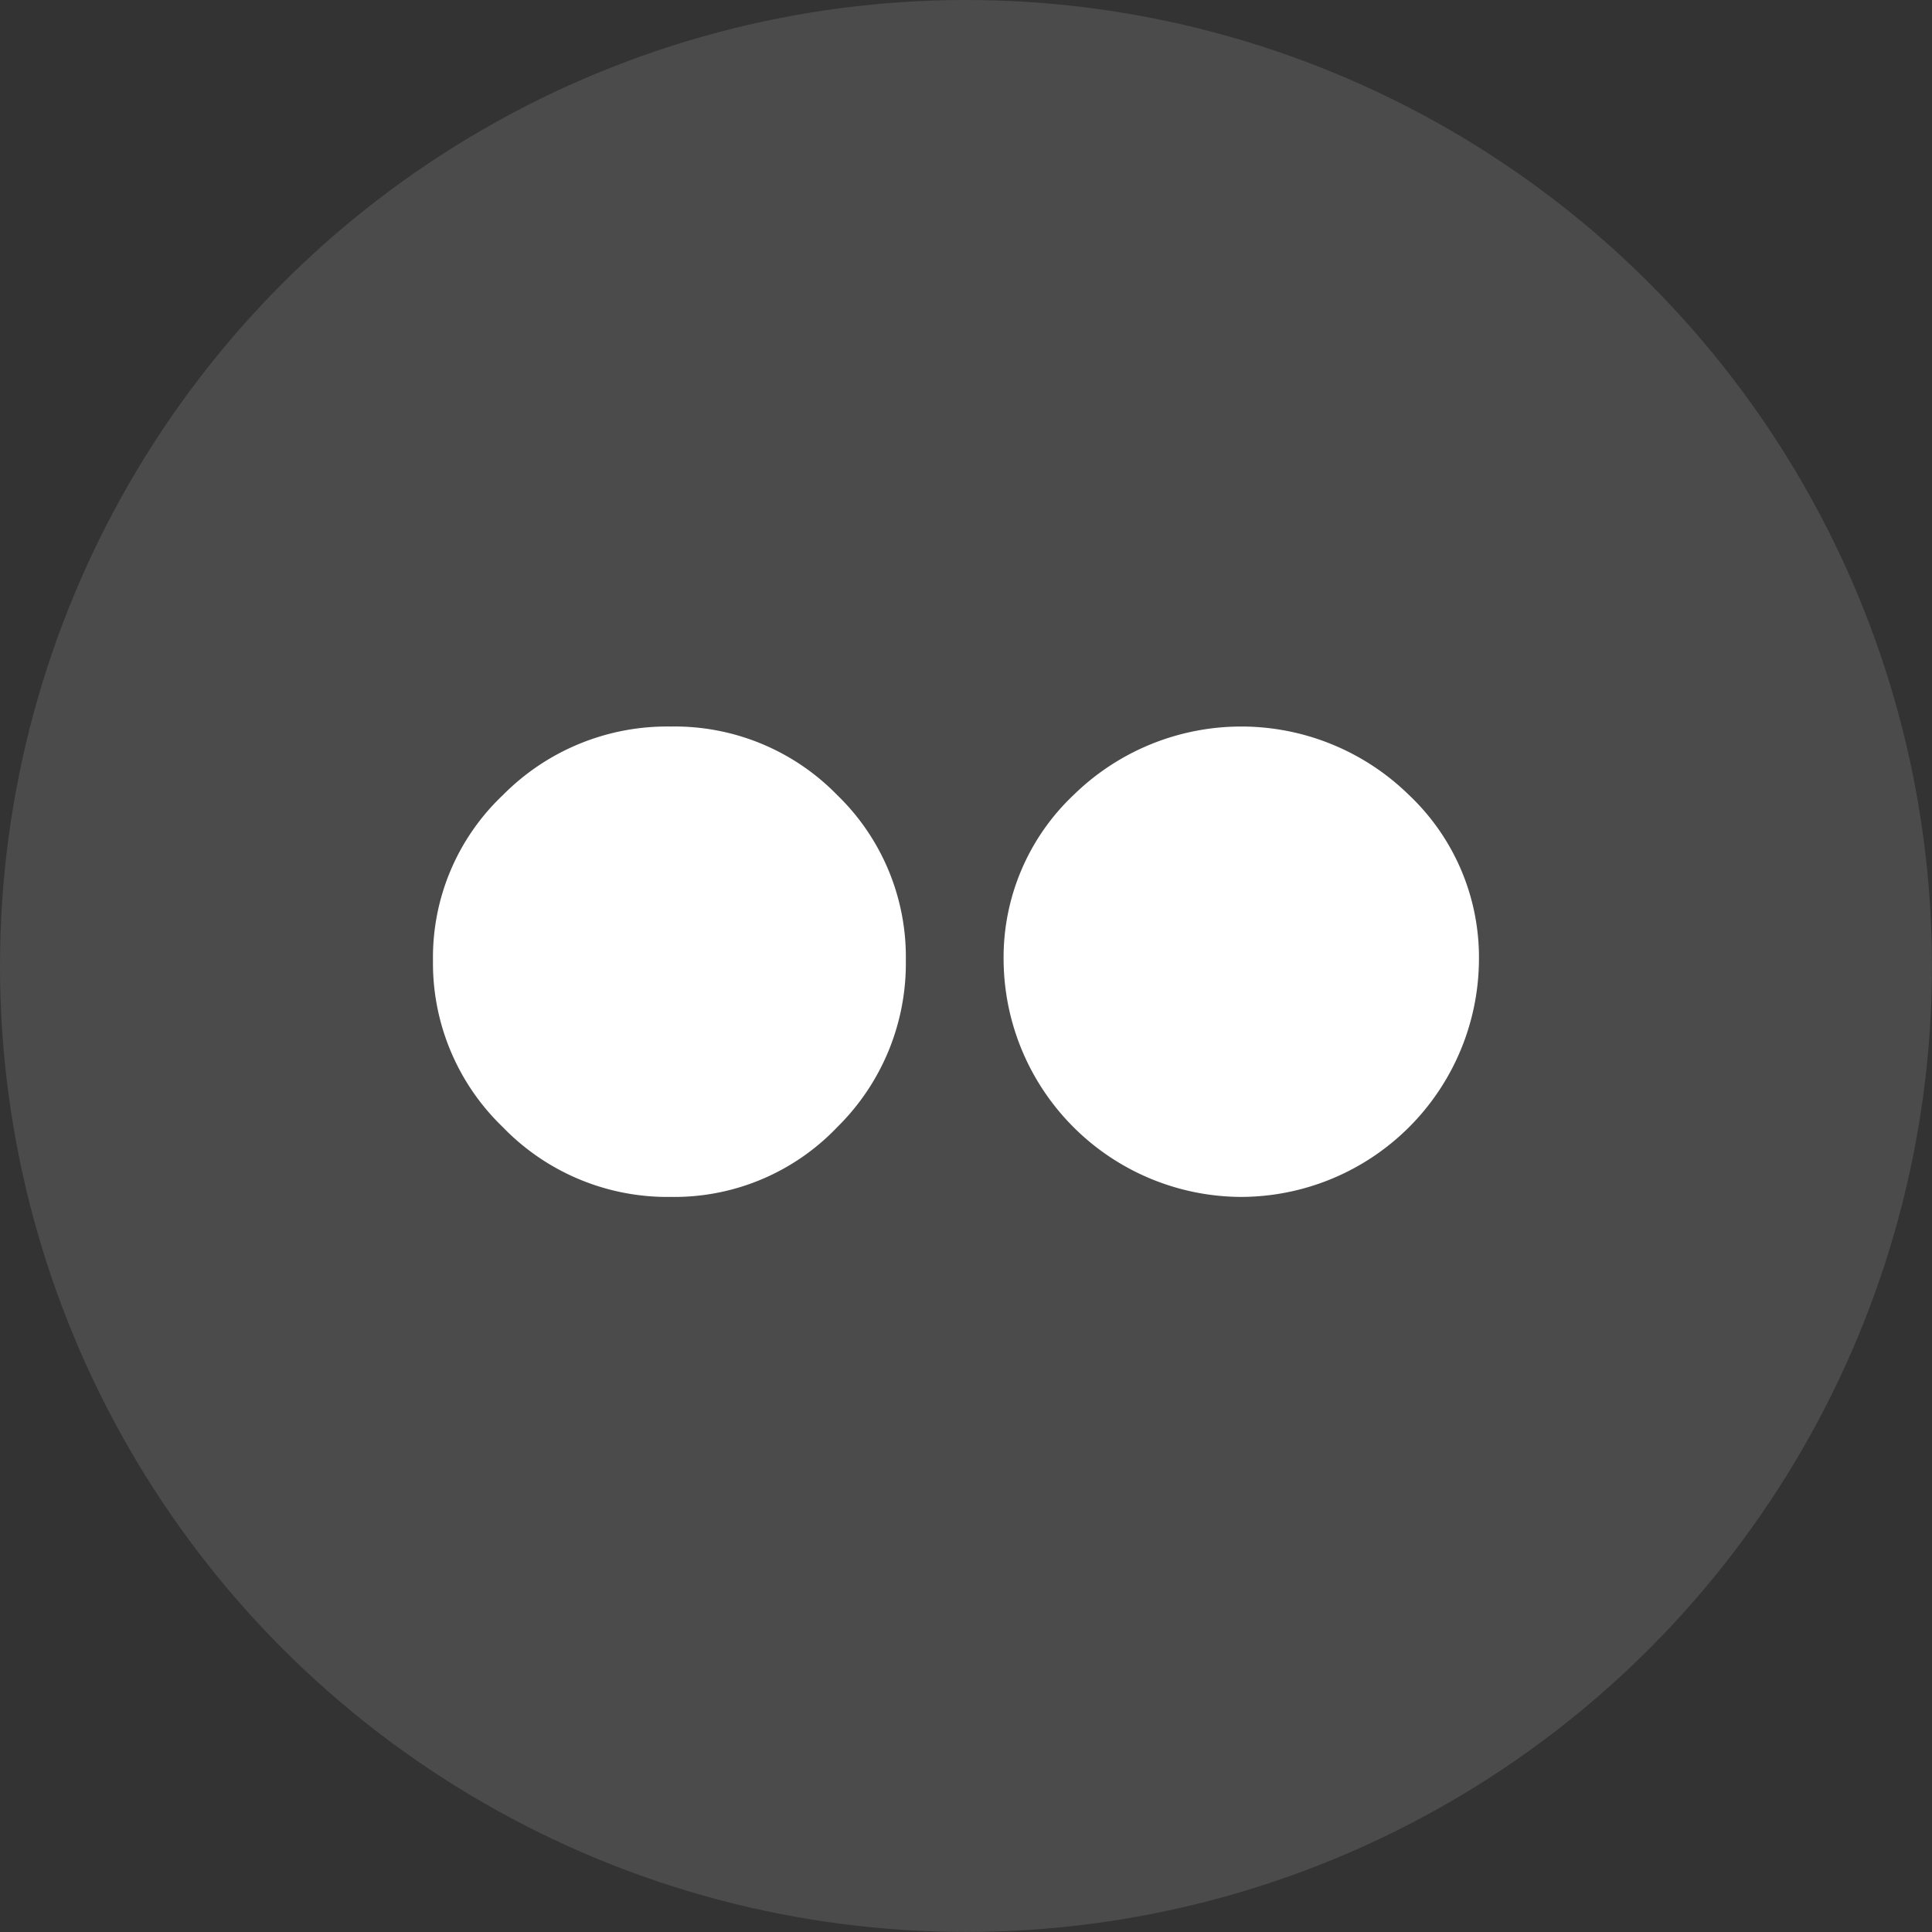
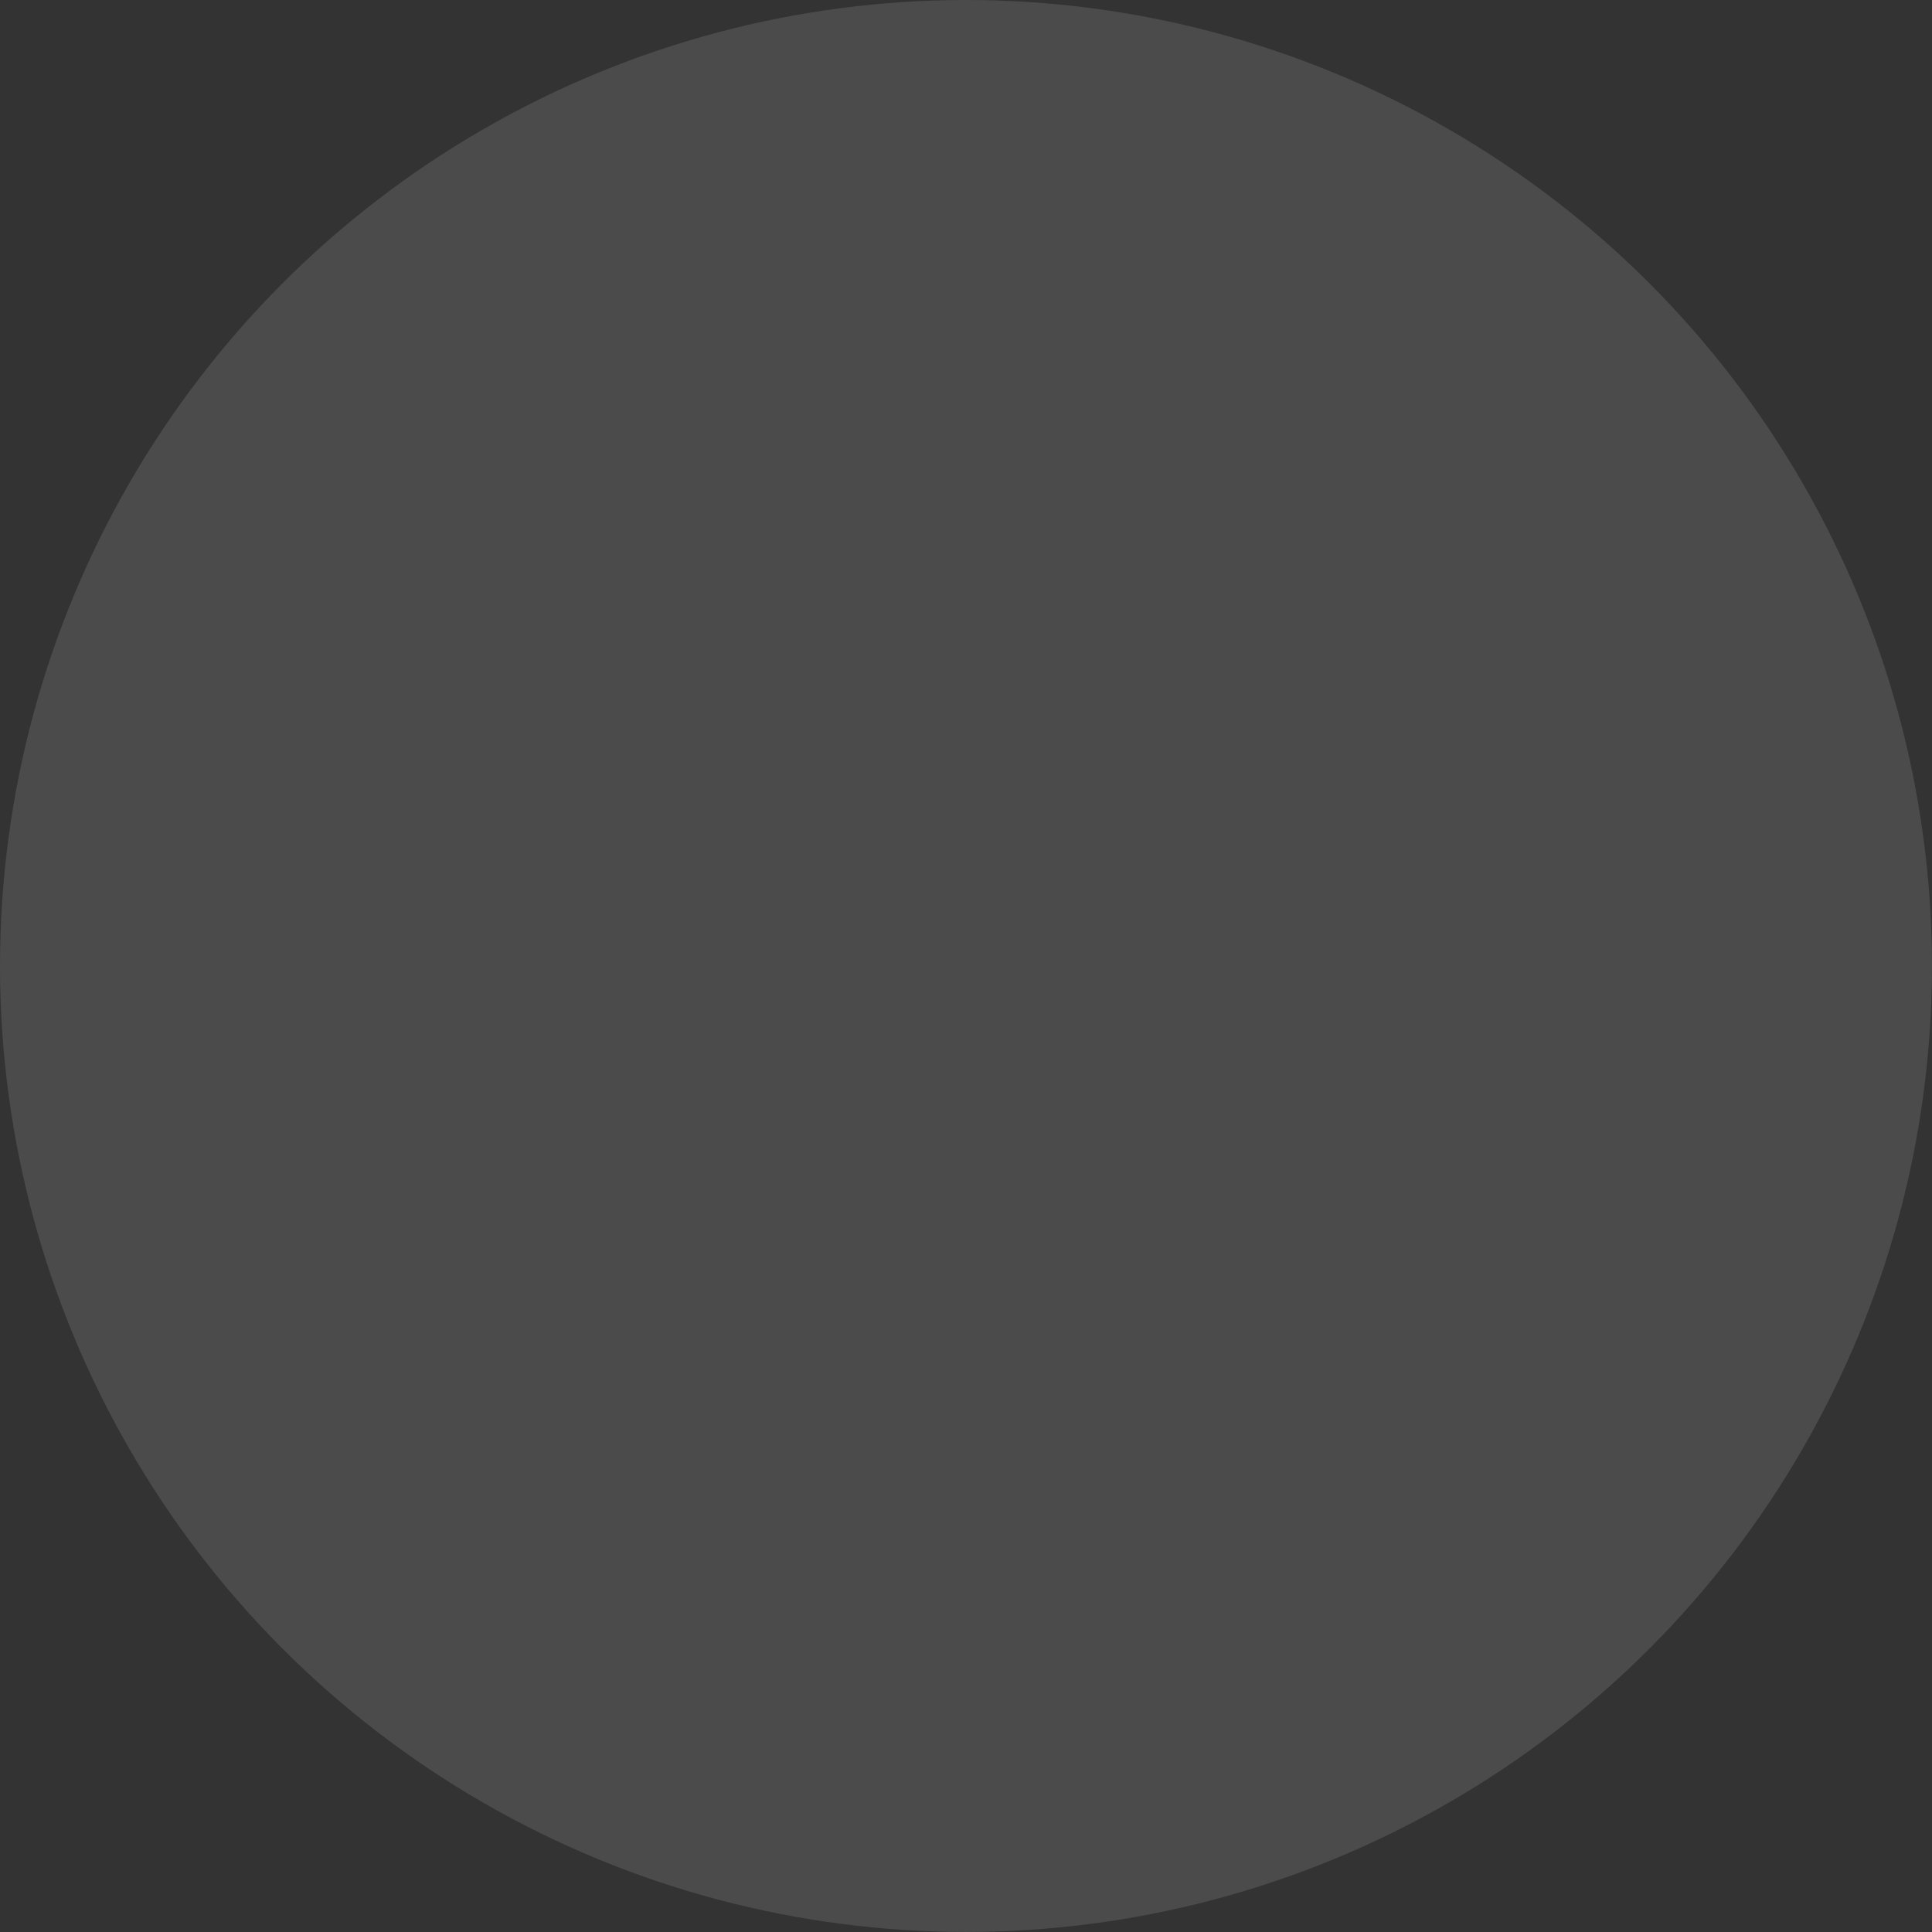
<svg xmlns="http://www.w3.org/2000/svg" width="35.211" height="35.211" viewBox="0 0 35.211 35.211">
  <rect x="0" y="0" width="35.211" height="35.211" fill="#333333" stroke="none" />
  <g id="icon-footer-flickr" transform="translate(-207.501 -239.753)">
    <circle id="Ellisse_913" data-name="Ellisse 913" cx="17.605" cy="17.605" r="17.605" transform="translate(207.501 239.753)" fill="rgba(255,255,255,0.12)" />
-     <path id="flickr" d="M4.331,16.656a4.17,4.17,0,0,1-3.059-1.273A4.145,4.145,0,0,1,0,12.348,4.073,4.073,0,0,1,1.273,9.334,4.207,4.207,0,0,1,4.331,8.083a4.135,4.135,0,0,1,3.037,1.25,4.105,4.105,0,0,1,1.25,3.014,4.185,4.185,0,0,1-1.25,3.037A4.1,4.1,0,0,1,4.331,16.656Zm10.4,0A4.345,4.345,0,0,1,10.4,12.347a4.072,4.072,0,0,1,1.273-3.014,4.367,4.367,0,0,1,6.117,0,4.072,4.072,0,0,1,1.273,3.014,4.345,4.345,0,0,1-4.331,4.309Z" transform="translate(215.392 244.911)" fill="#fff" />
  </g>
</svg>